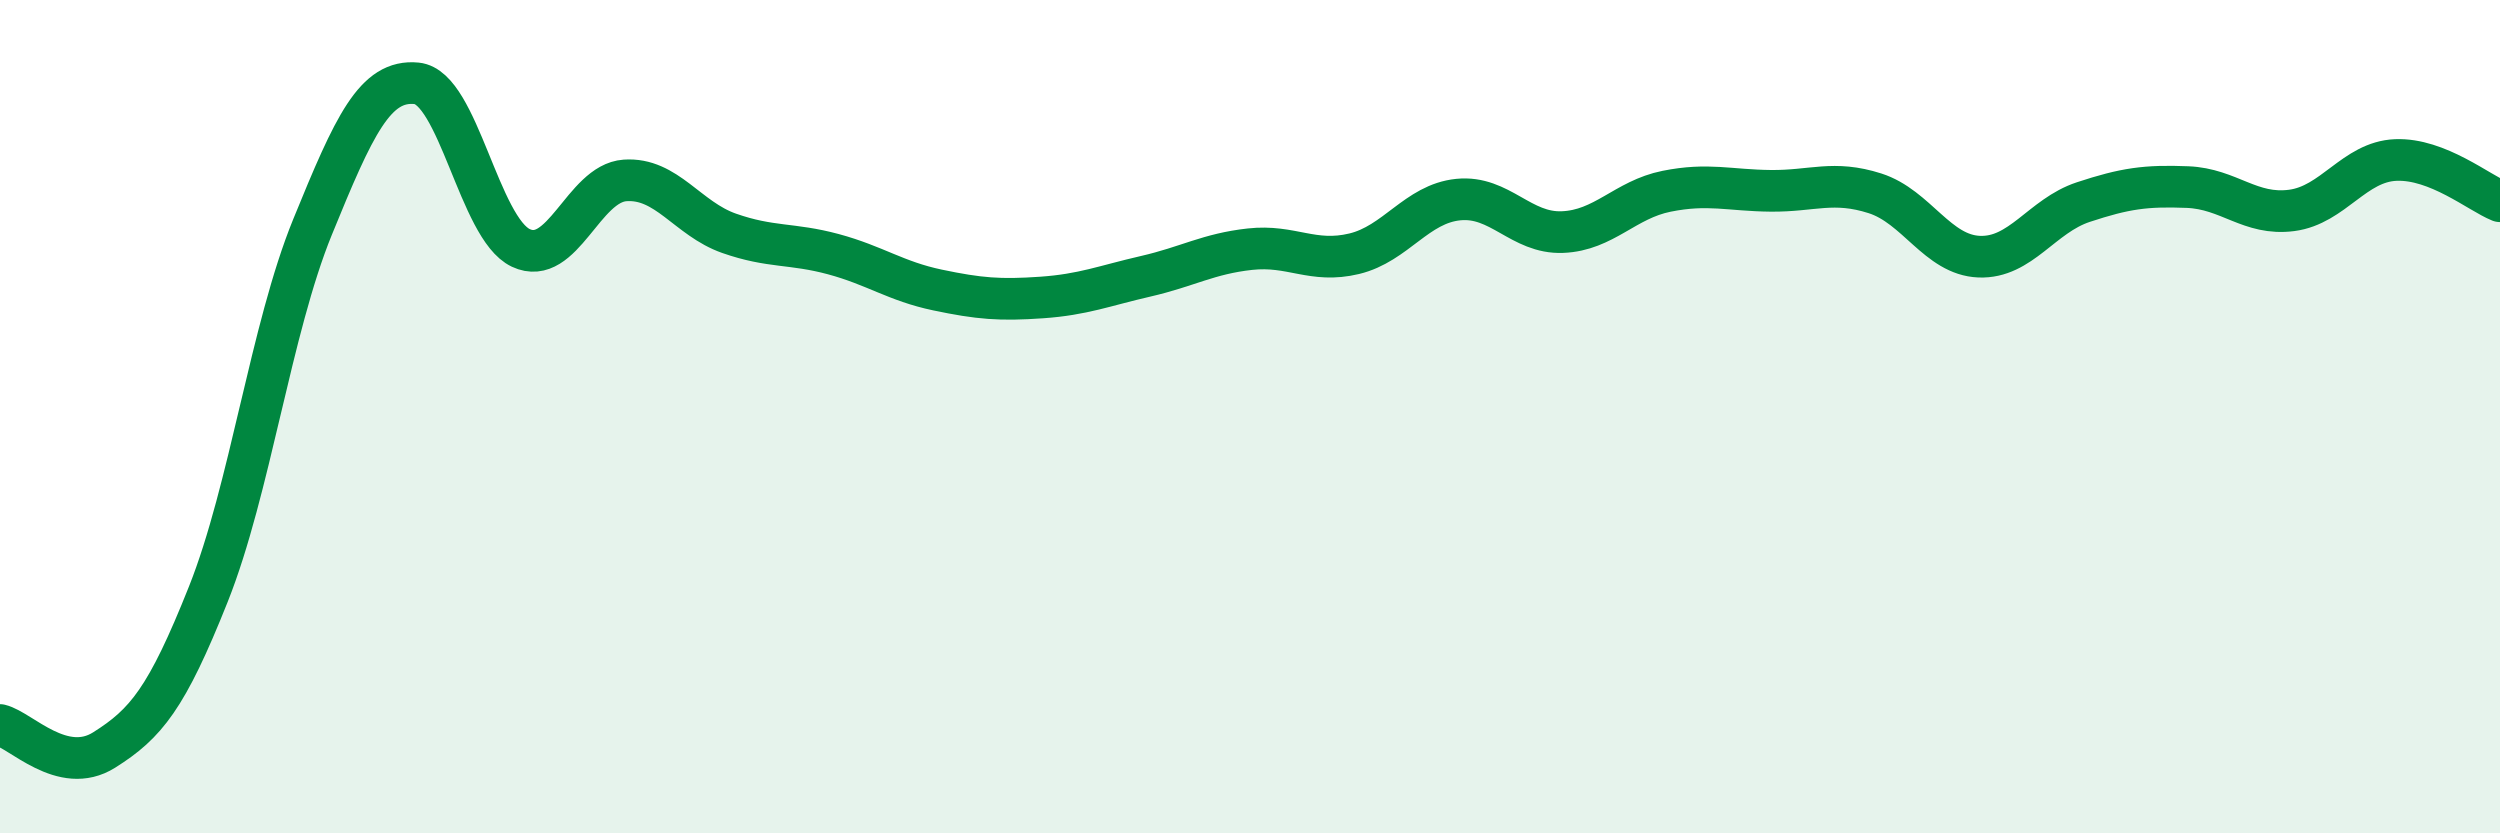
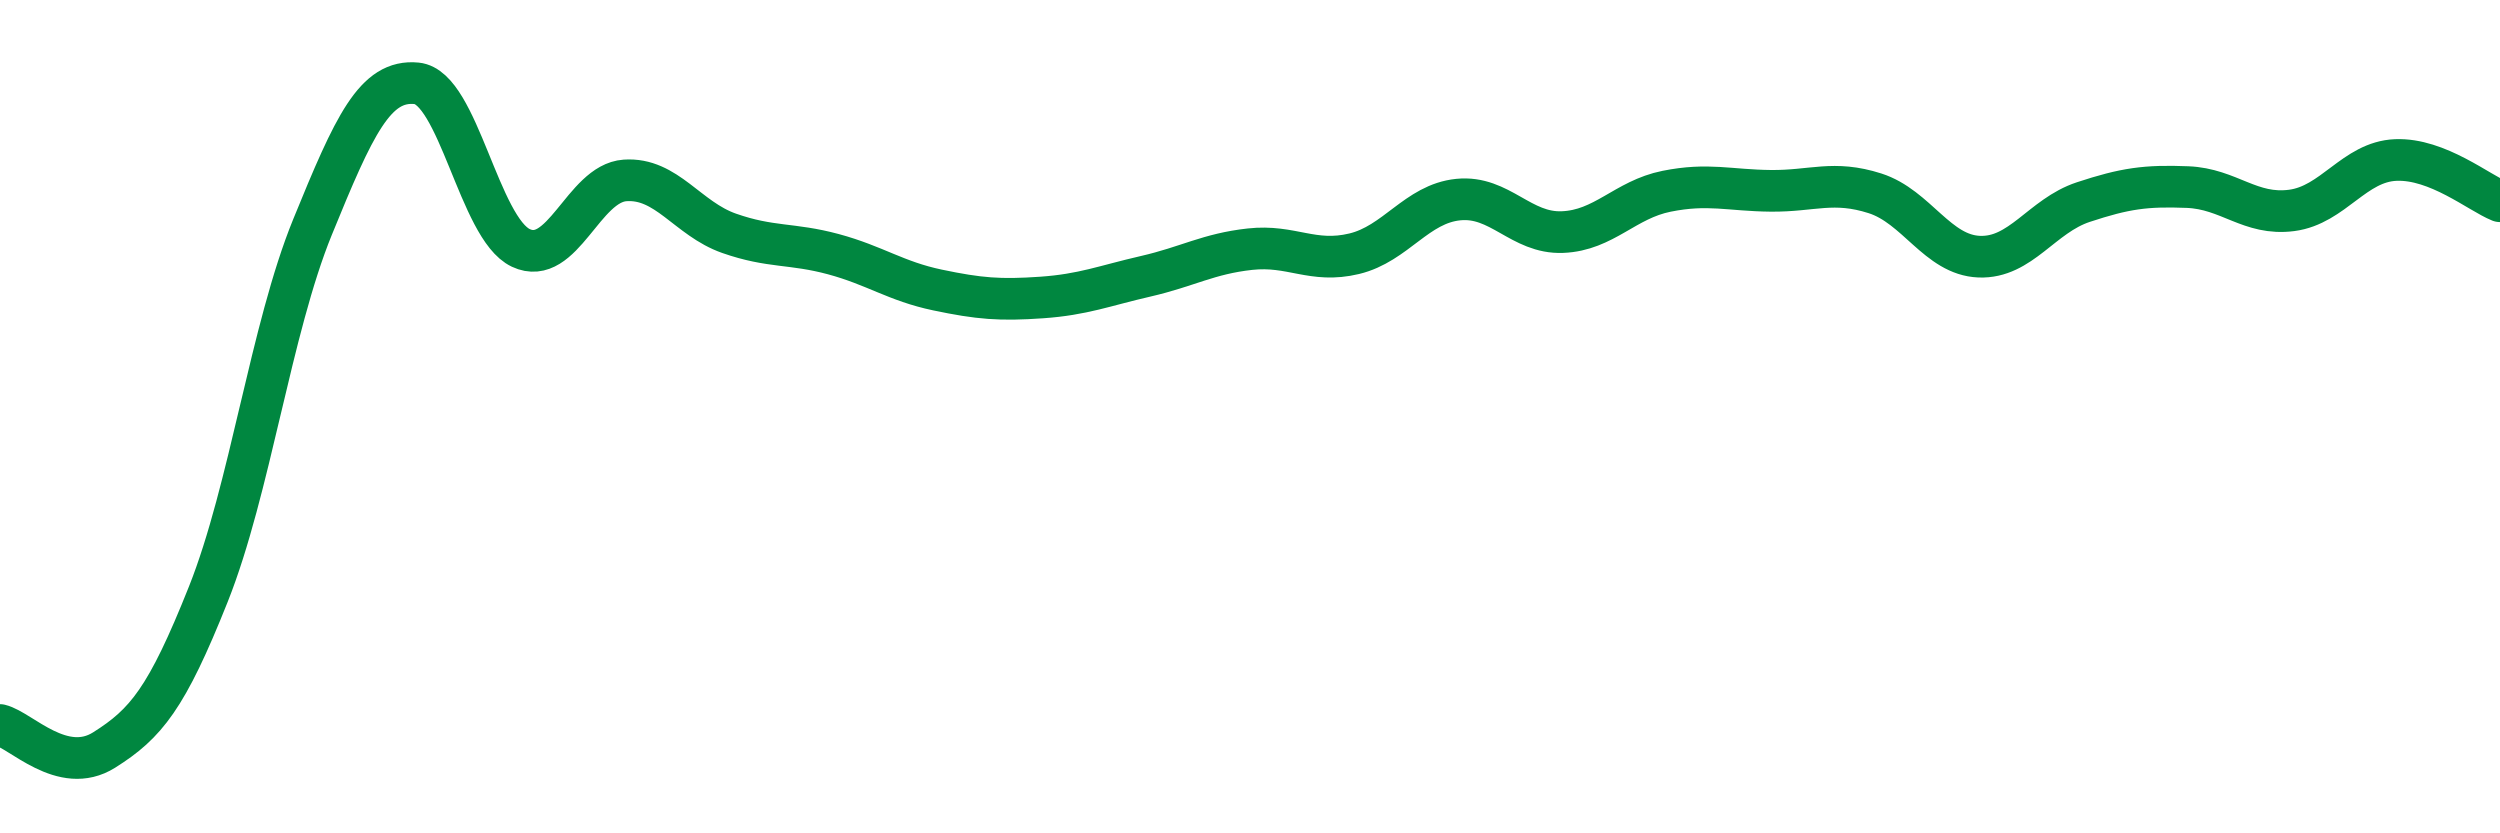
<svg xmlns="http://www.w3.org/2000/svg" width="60" height="20" viewBox="0 0 60 20">
-   <path d="M 0,17.4 C 0.5,17.52 1.5,18.63 2.5,18 C 3.5,17.37 4,16.77 5,14.26 C 6,11.75 6.5,7.9 7.5,5.45 C 8.5,3 9,1.9 10,2 C 11,2.1 11.5,5.48 12.5,5.95 C 13.5,6.42 14,4.4 15,4.33 C 16,4.26 16.5,5.25 17.5,5.6 C 18.5,5.95 19,5.83 20,6.1 C 21,6.37 21.5,6.75 22.5,6.96 C 23.5,7.17 24,7.21 25,7.14 C 26,7.07 26.5,6.86 27.5,6.63 C 28.5,6.4 29,6.09 30,5.98 C 31,5.87 31.5,6.33 32.5,6.09 C 33.5,5.85 34,4.89 35,4.79 C 36,4.69 36.5,5.61 37.5,5.57 C 38.5,5.53 39,4.79 40,4.59 C 41,4.39 41.5,4.57 42.5,4.58 C 43.5,4.59 44,4.32 45,4.64 C 46,4.96 46.5,6.12 47.5,6.16 C 48.5,6.2 49,5.18 50,4.85 C 51,4.52 51.5,4.45 52.5,4.49 C 53.5,4.53 54,5.18 55,5.05 C 56,4.92 56.5,3.88 57.5,3.84 C 58.5,3.8 59.5,4.63 60,4.83L60 20L0 20Z" fill="#008740" opacity="0.1" stroke-linecap="round" stroke-linejoin="round" />
  <path d="M 0,17.4 C 0.5,17.52 1.5,18.63 2.5,18 C 3.5,17.37 4,16.77 5,14.26 C 6,11.75 6.5,7.9 7.5,5.45 C 8.5,3 9,1.9 10,2 C 11,2.1 11.5,5.48 12.5,5.95 C 13.5,6.42 14,4.4 15,4.33 C 16,4.26 16.5,5.25 17.5,5.6 C 18.5,5.95 19,5.83 20,6.1 C 21,6.37 21.5,6.75 22.5,6.96 C 23.5,7.17 24,7.21 25,7.14 C 26,7.07 26.5,6.86 27.5,6.63 C 28.5,6.4 29,6.09 30,5.98 C 31,5.87 31.5,6.33 32.5,6.09 C 33.5,5.85 34,4.89 35,4.79 C 36,4.69 36.5,5.61 37.5,5.57 C 38.5,5.53 39,4.79 40,4.59 C 41,4.39 41.5,4.57 42.5,4.58 C 43.5,4.59 44,4.32 45,4.64 C 46,4.96 46.5,6.12 47.5,6.16 C 48.5,6.2 49,5.18 50,4.85 C 51,4.52 51.5,4.45 52.5,4.49 C 53.5,4.53 54,5.18 55,5.05 C 56,4.92 56.5,3.88 57.5,3.84 C 58.5,3.8 59.5,4.63 60,4.83" stroke="#008740" stroke-width="1" fill="none" stroke-linecap="round" stroke-linejoin="round" />
</svg>